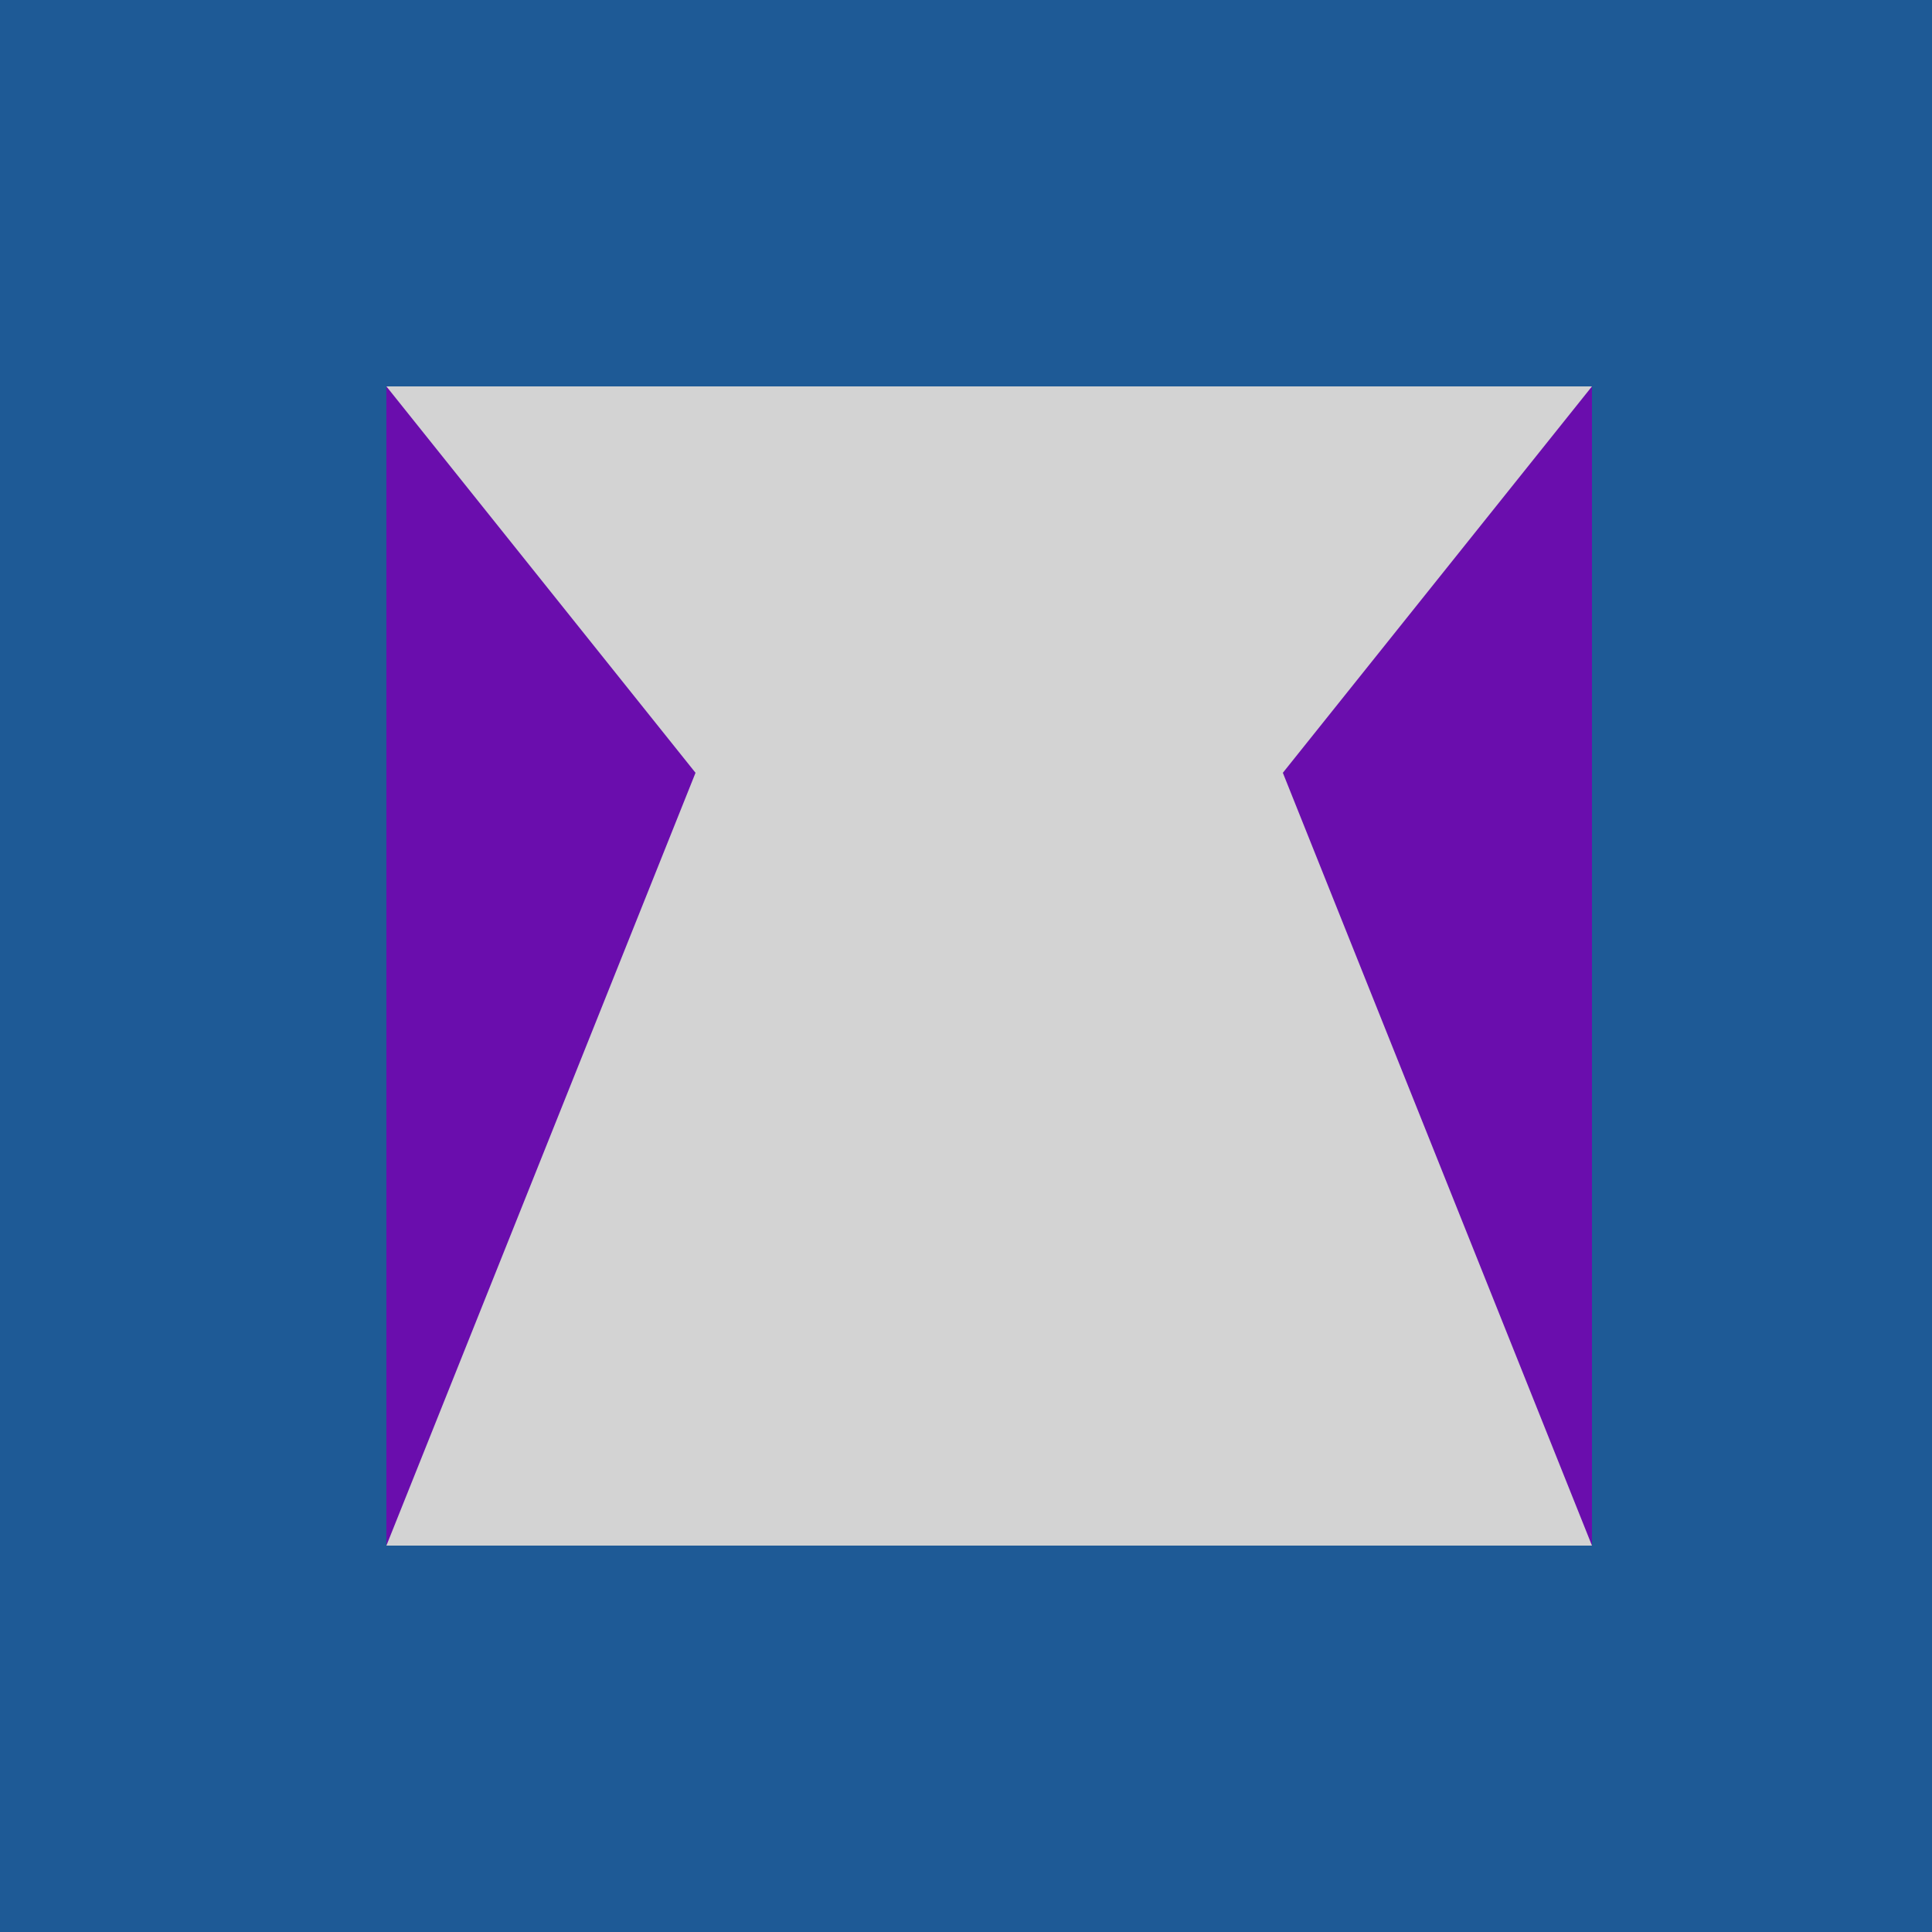
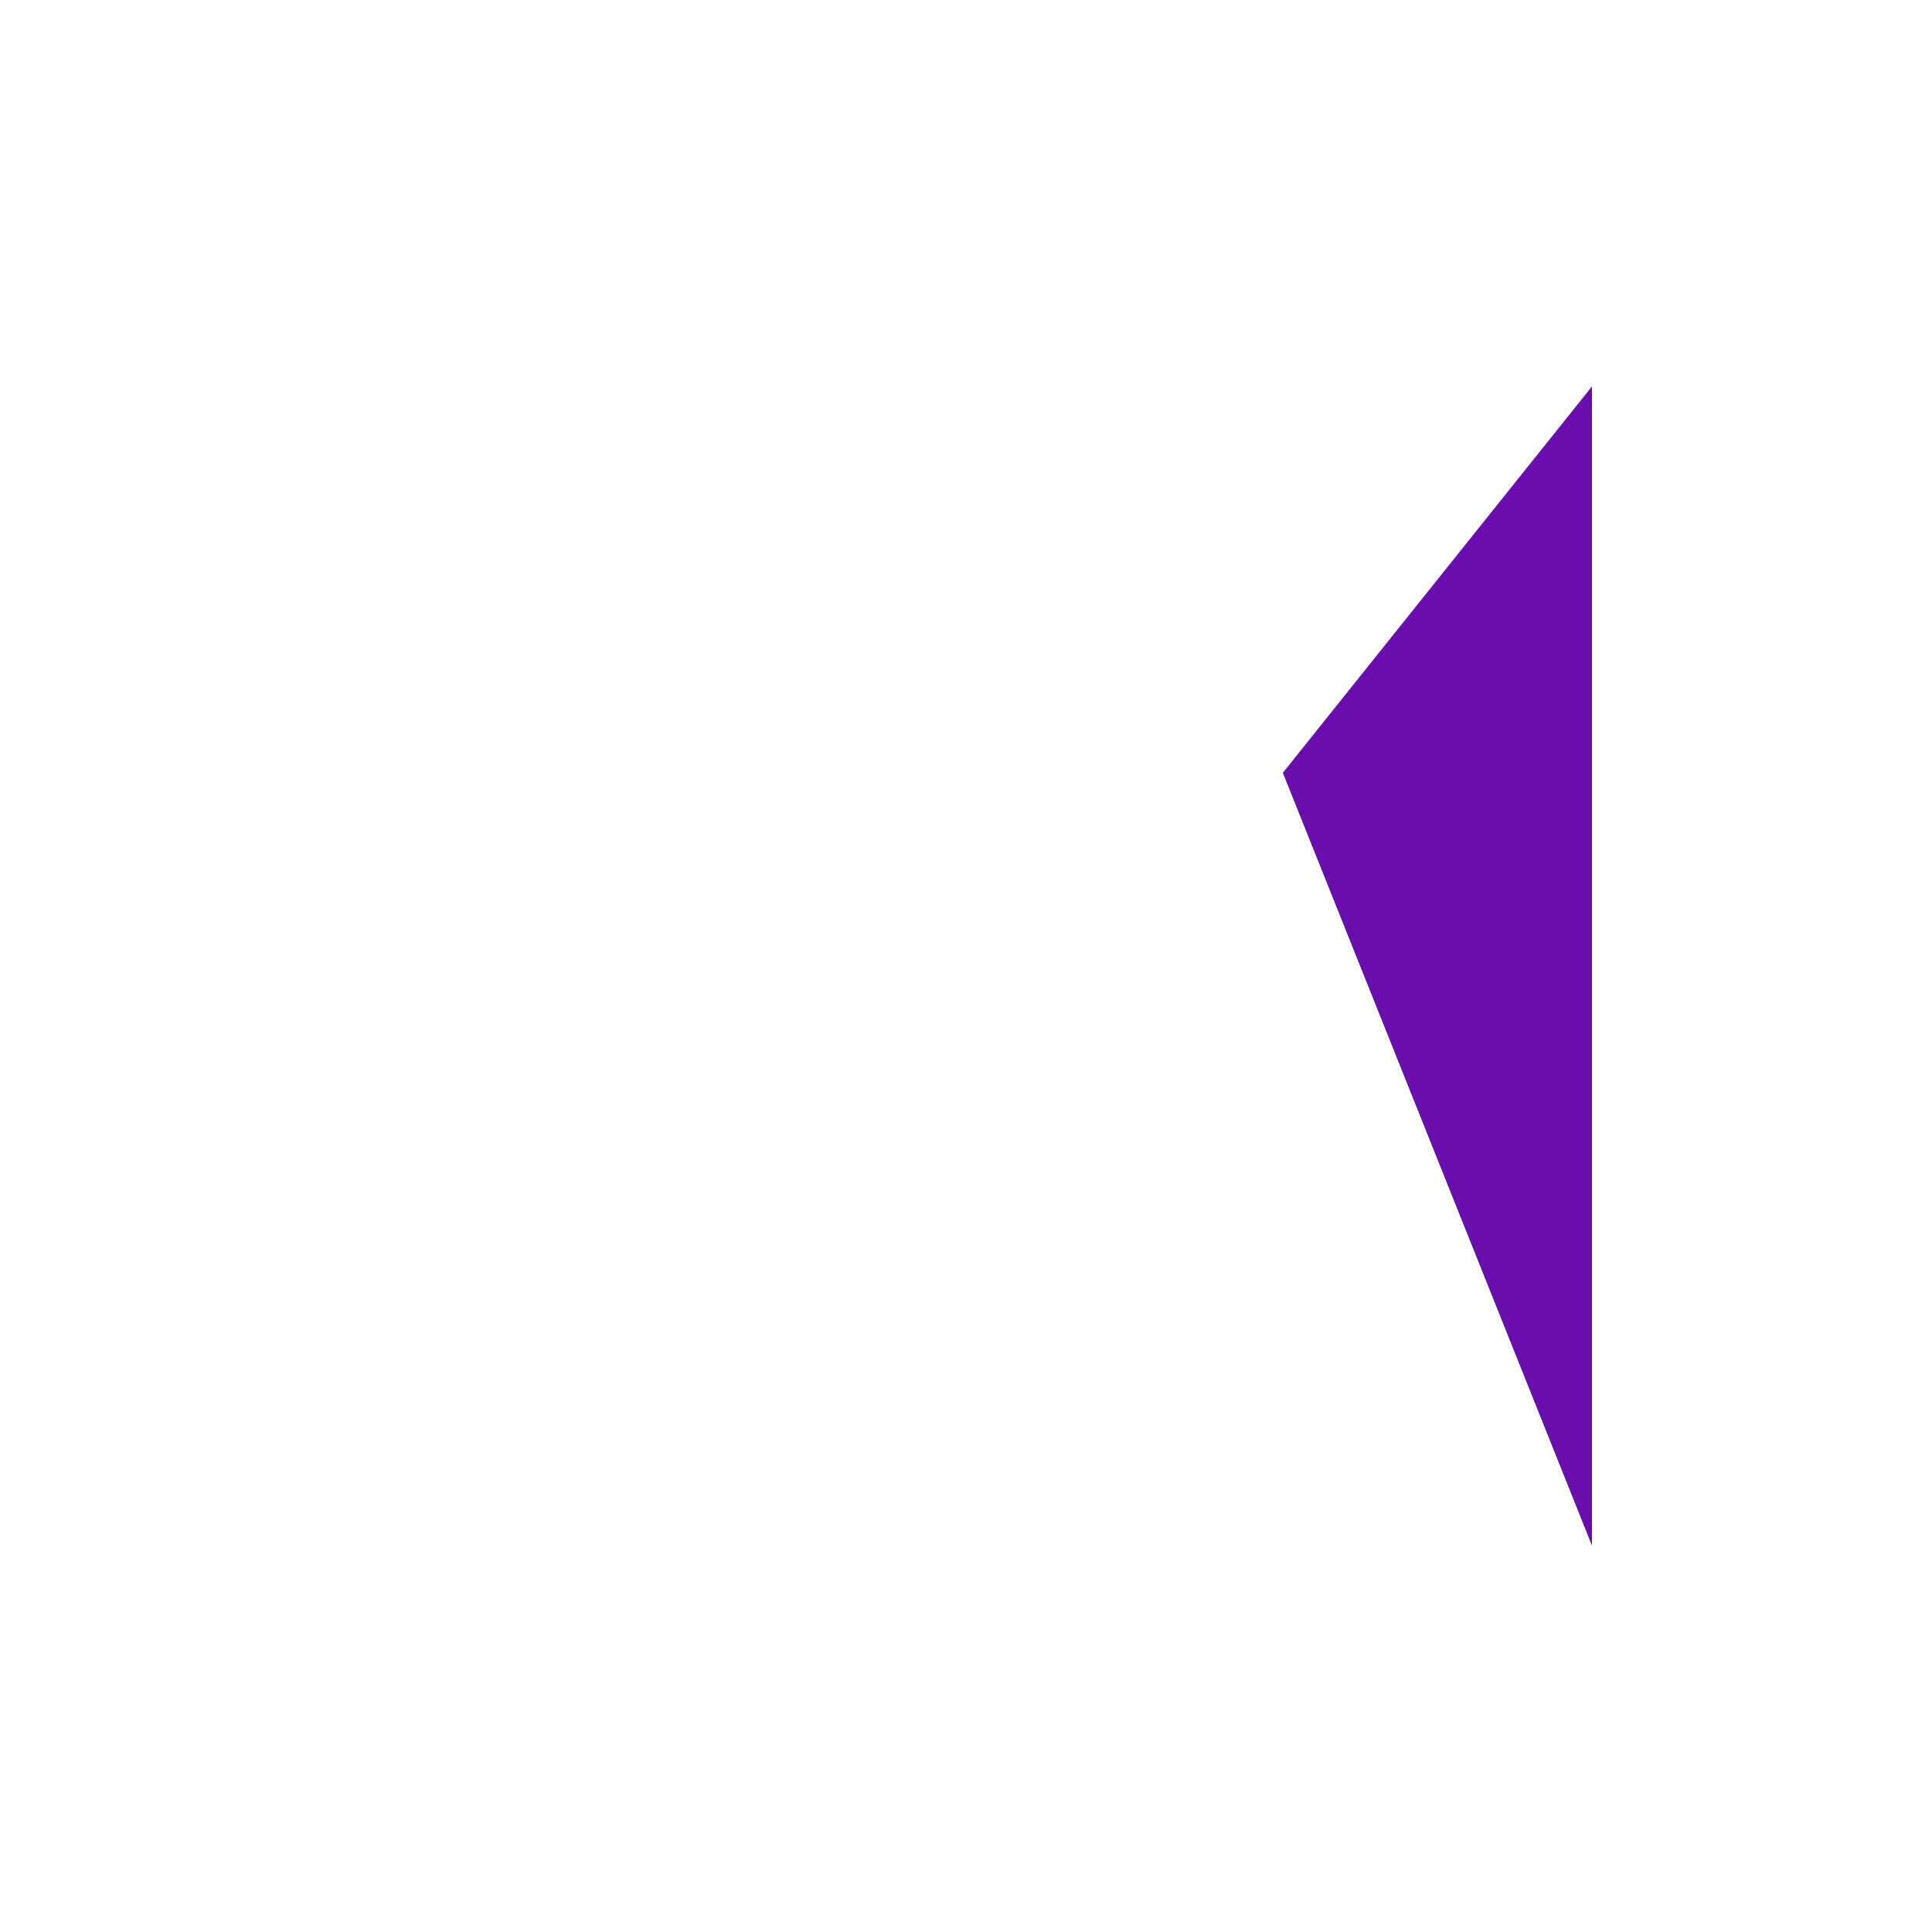
<svg xmlns="http://www.w3.org/2000/svg" width="500" height="500">
  <defs />
  <g>
-     <rect fill="#1E5A96" stroke="none" x="0" y="0" width="512" height="512" />
-     <rect fill="#D3D3D3" stroke="none" x="100" y="100" width="312" height="300" />
-     <path fill="#6A0DAD" stroke="none" paint-order="stroke fill markers" d=" M 100 100 L 180 200 L 100 400 L 100 100" />
    <path fill="#6A0DAD" stroke="none" paint-order="stroke fill markers" d=" M 412 100 L 332 200 L 412 400 L 412 100" />
    <path fill="none" stroke="none" />
  </g>
</svg>